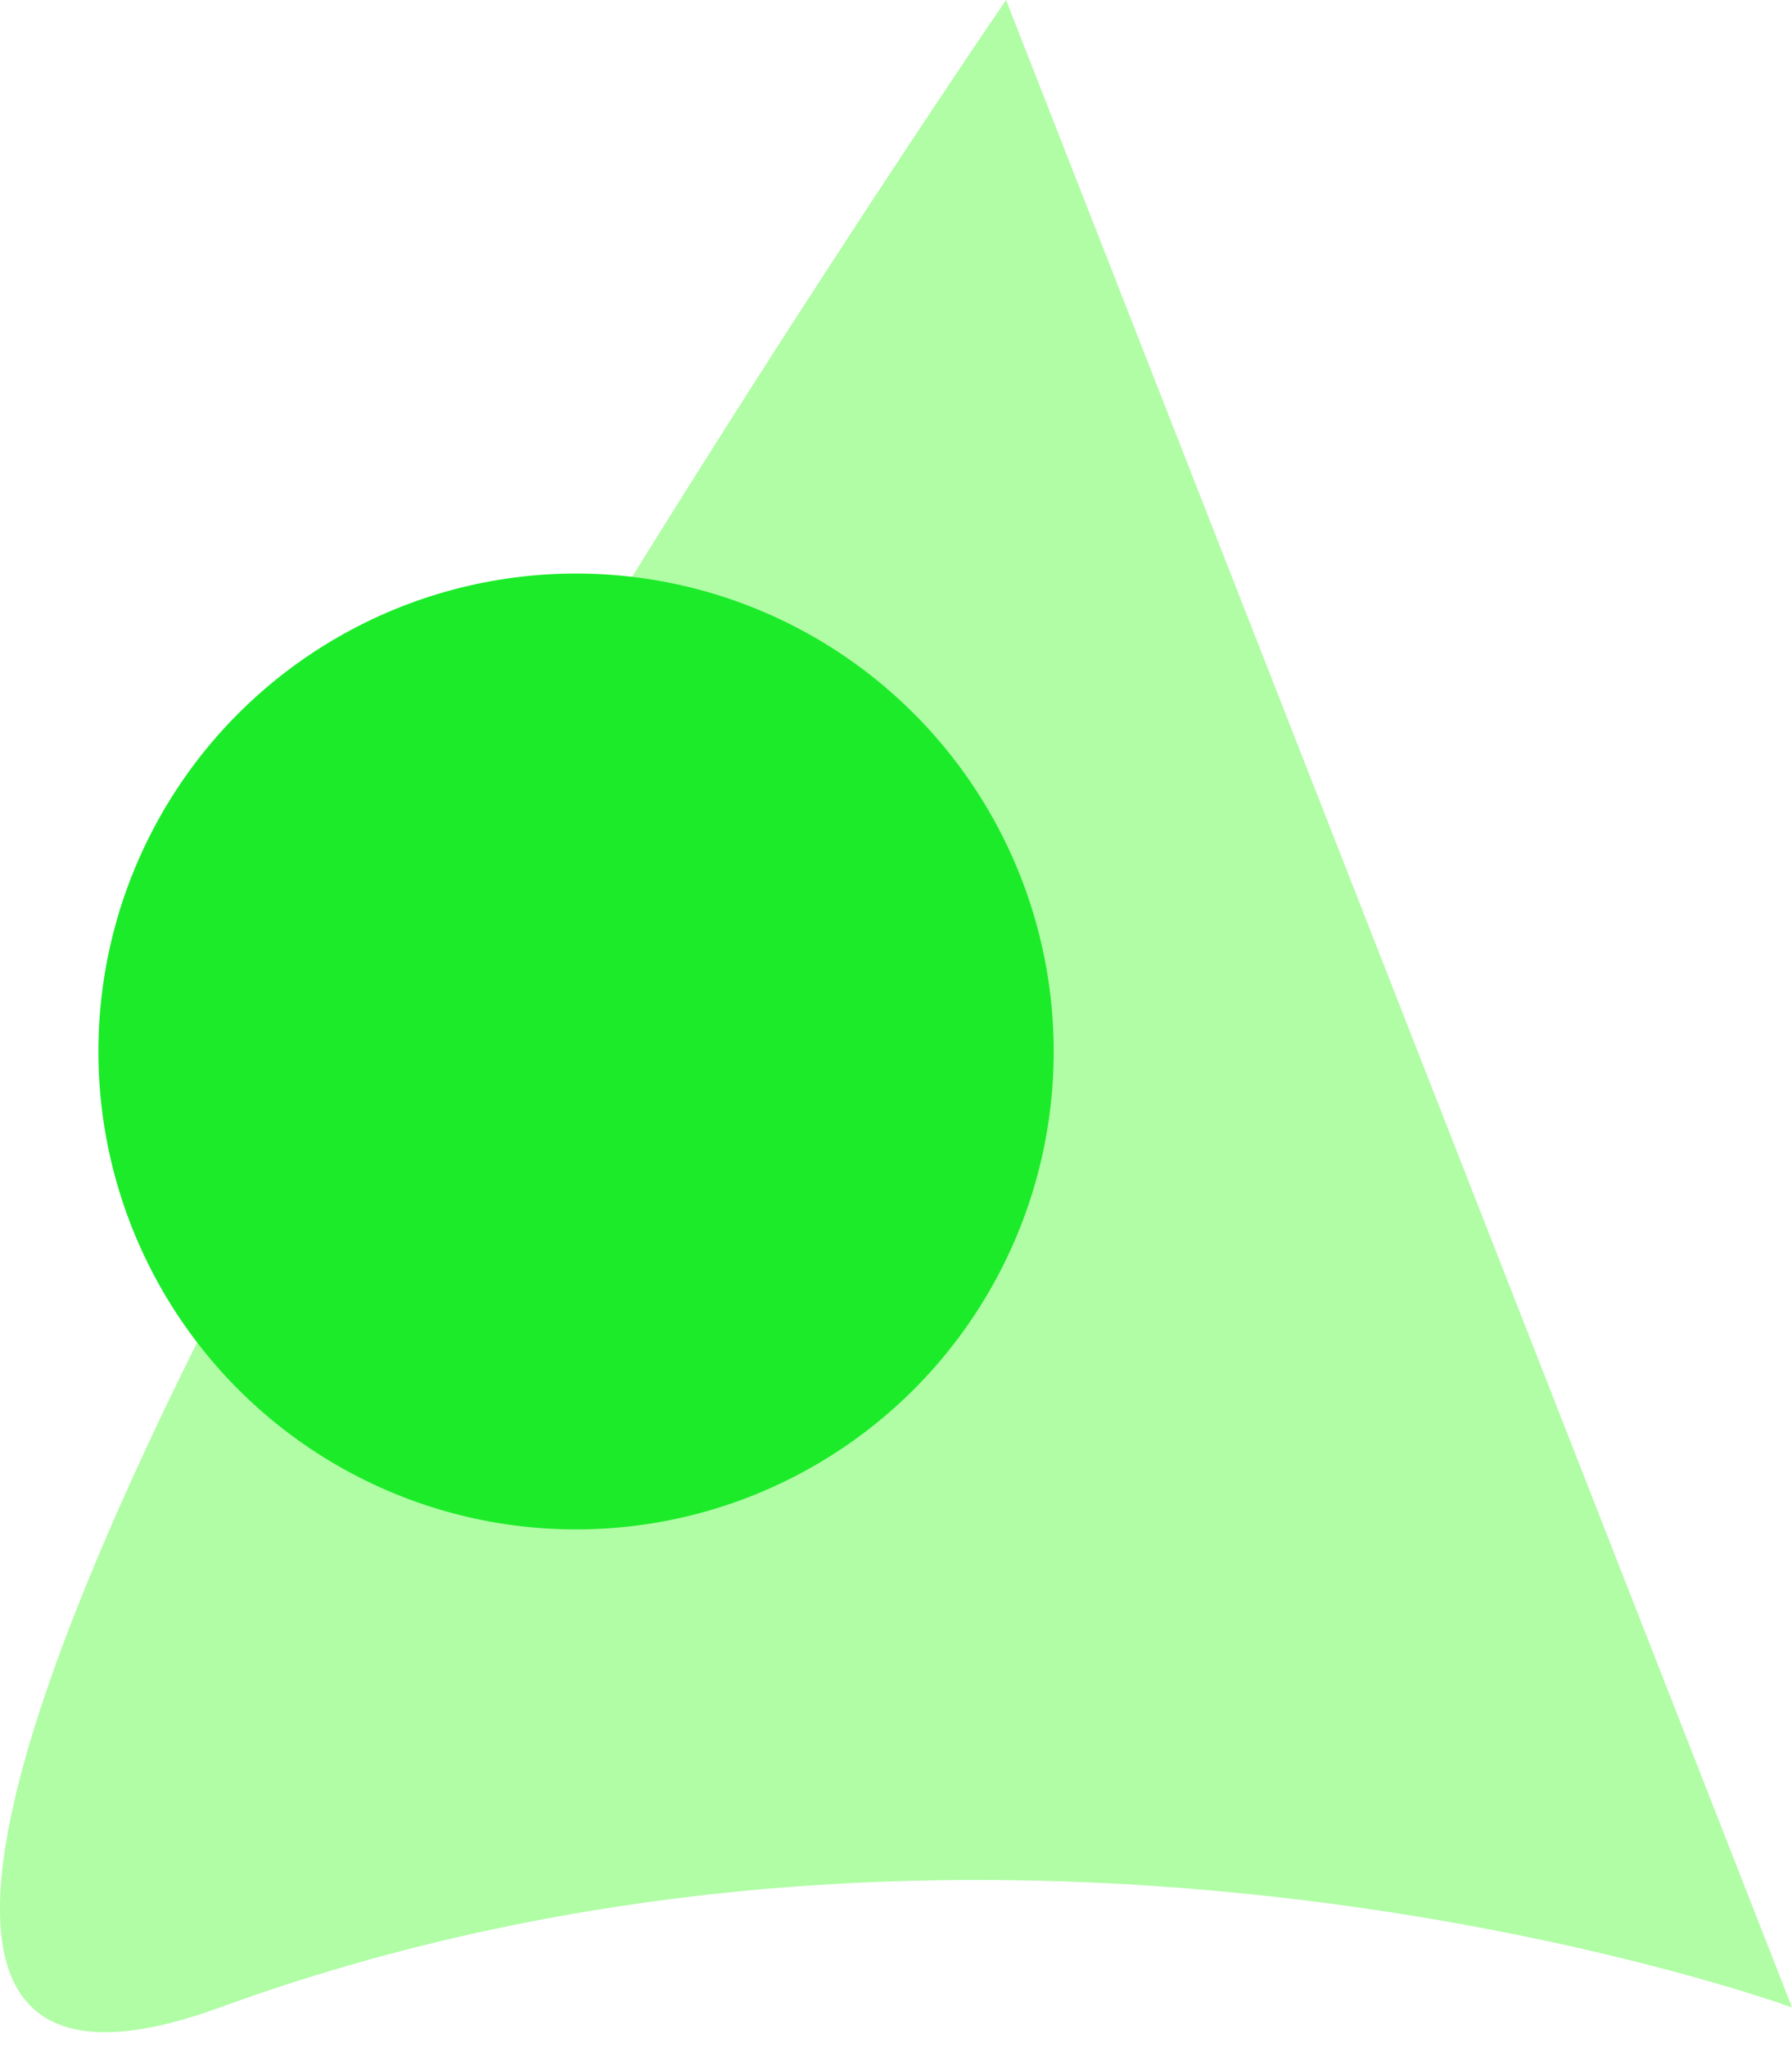
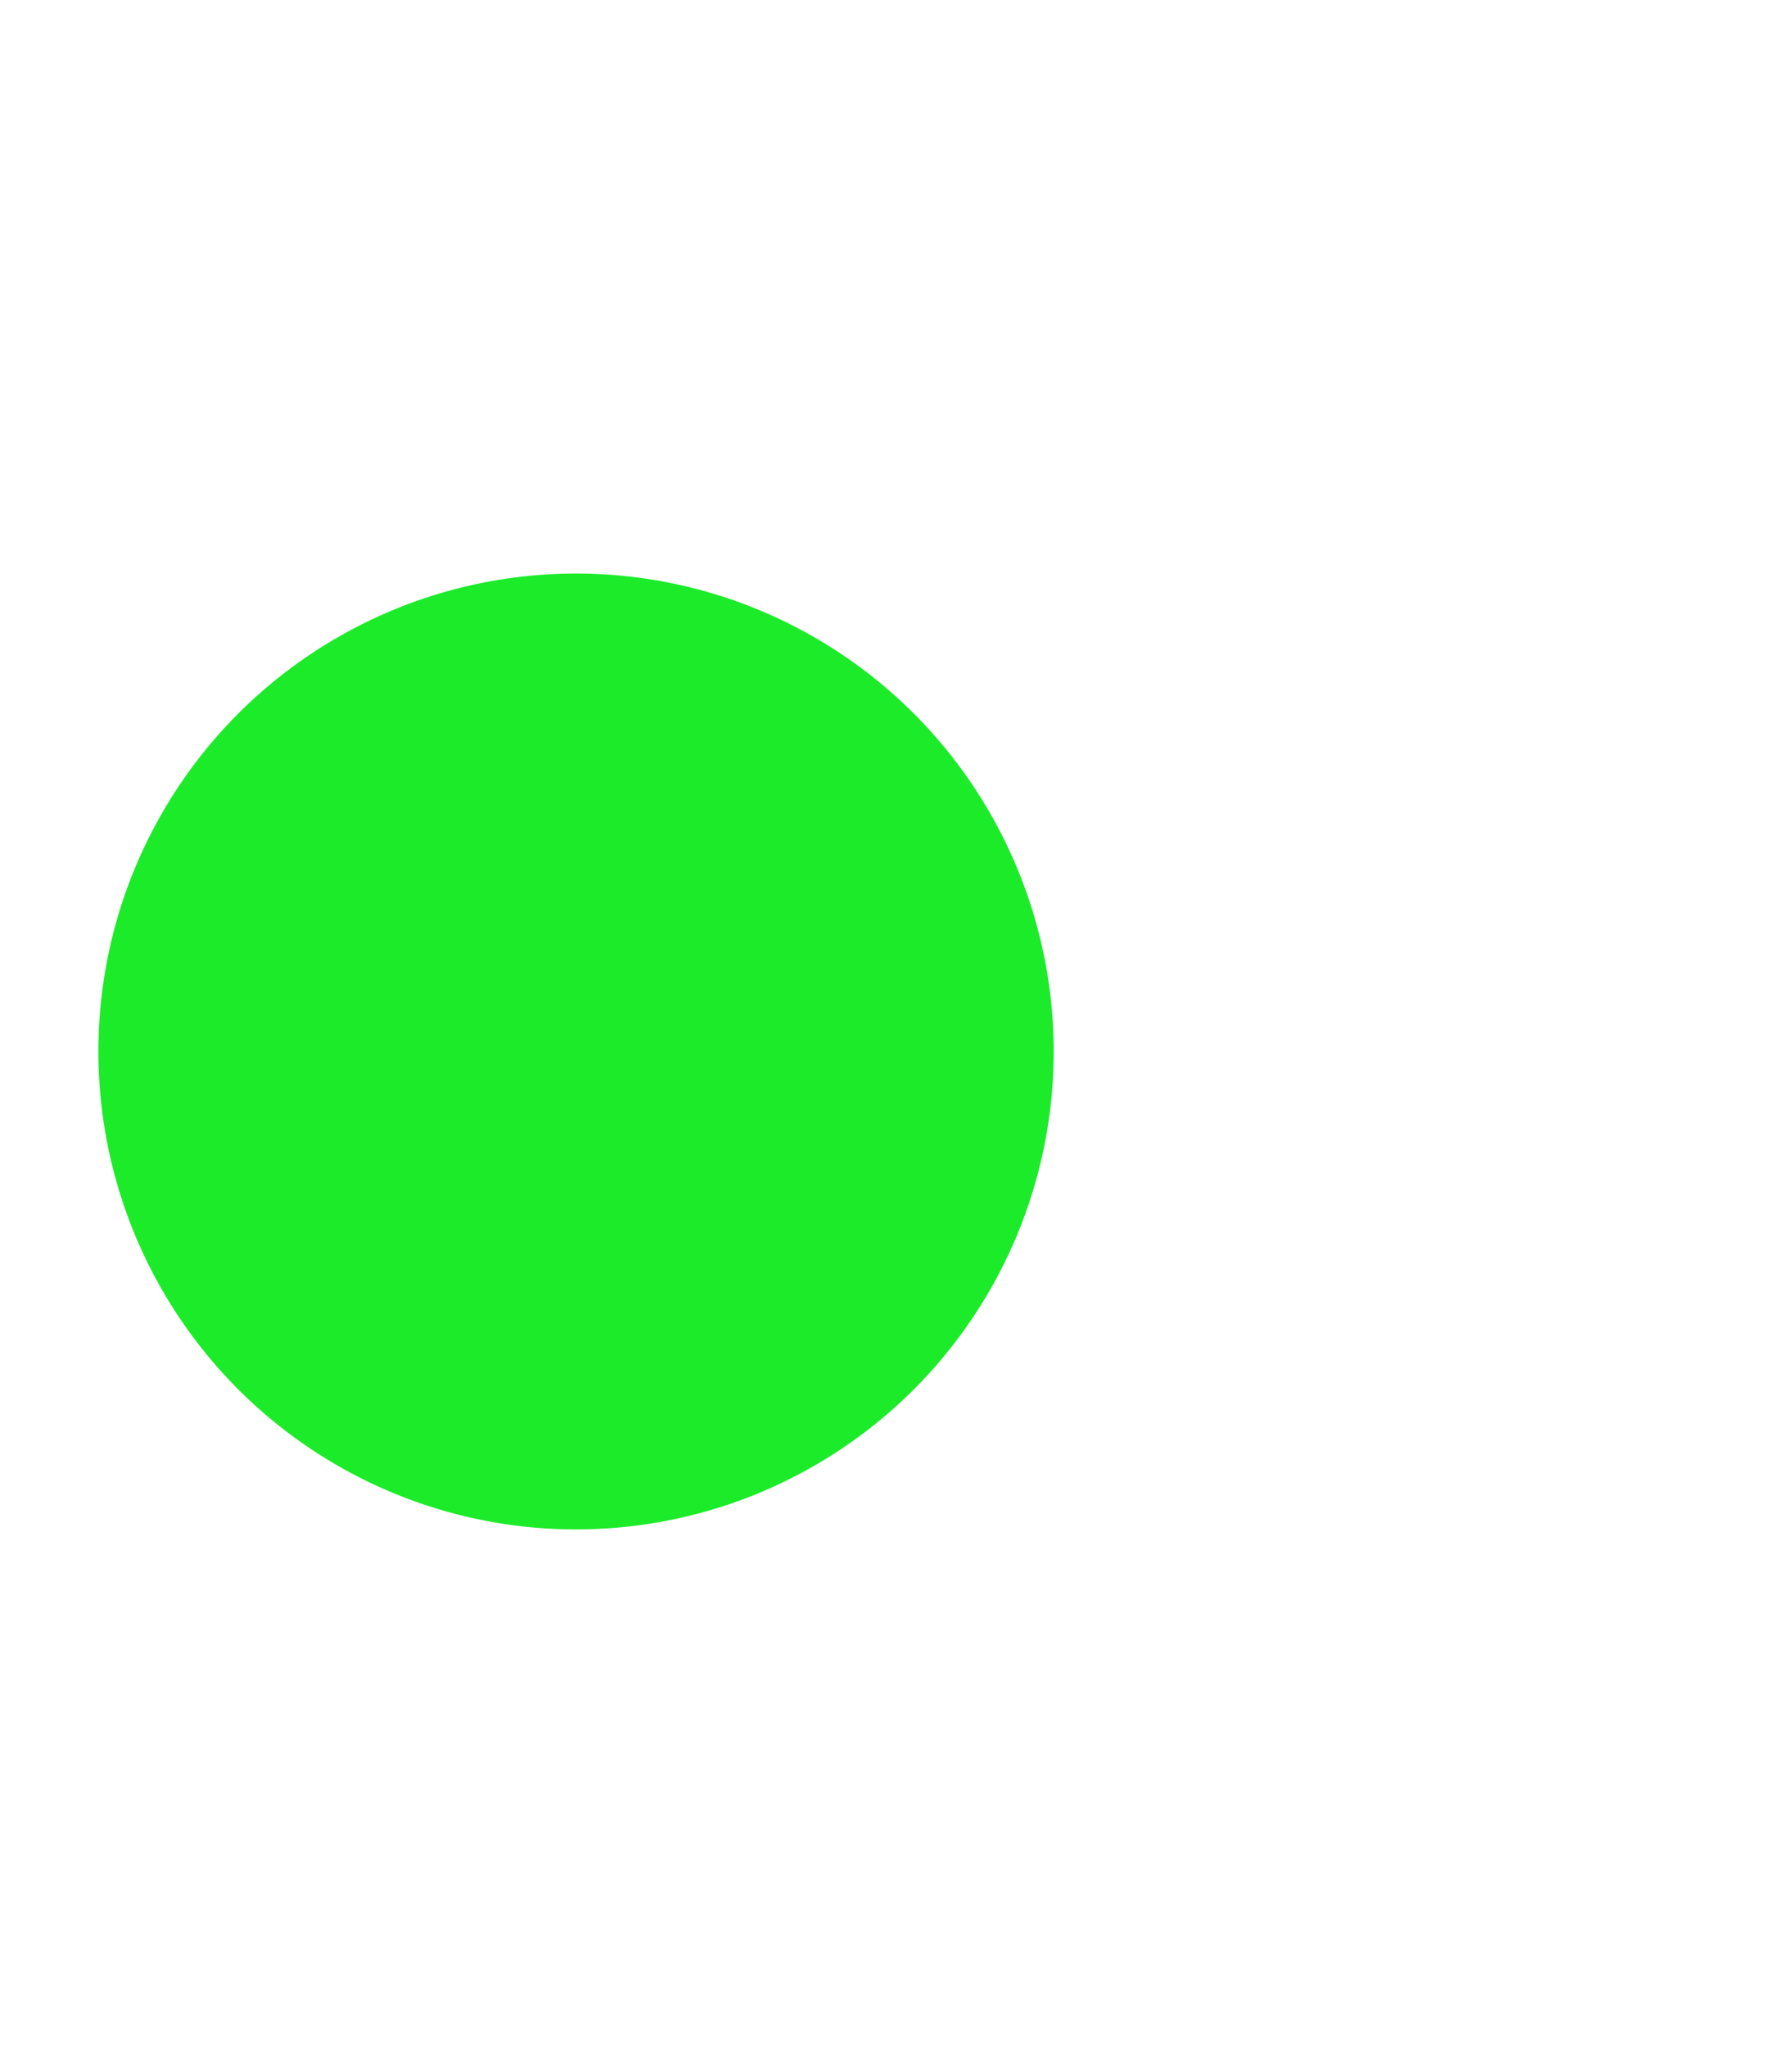
<svg xmlns="http://www.w3.org/2000/svg" width="106" height="121" viewBox="0 0 106 121" fill="none">
-   <path d="M59.509 0L106 118.669C106 118.669 59.509 101.716 13.018 118.669C-33.474 135.621 59.509 0 59.509 0Z" fill="#B0FDA5" />
  <circle cx="34.074" cy="62.159" r="28.254" fill="#1CEB2A" />
</svg>